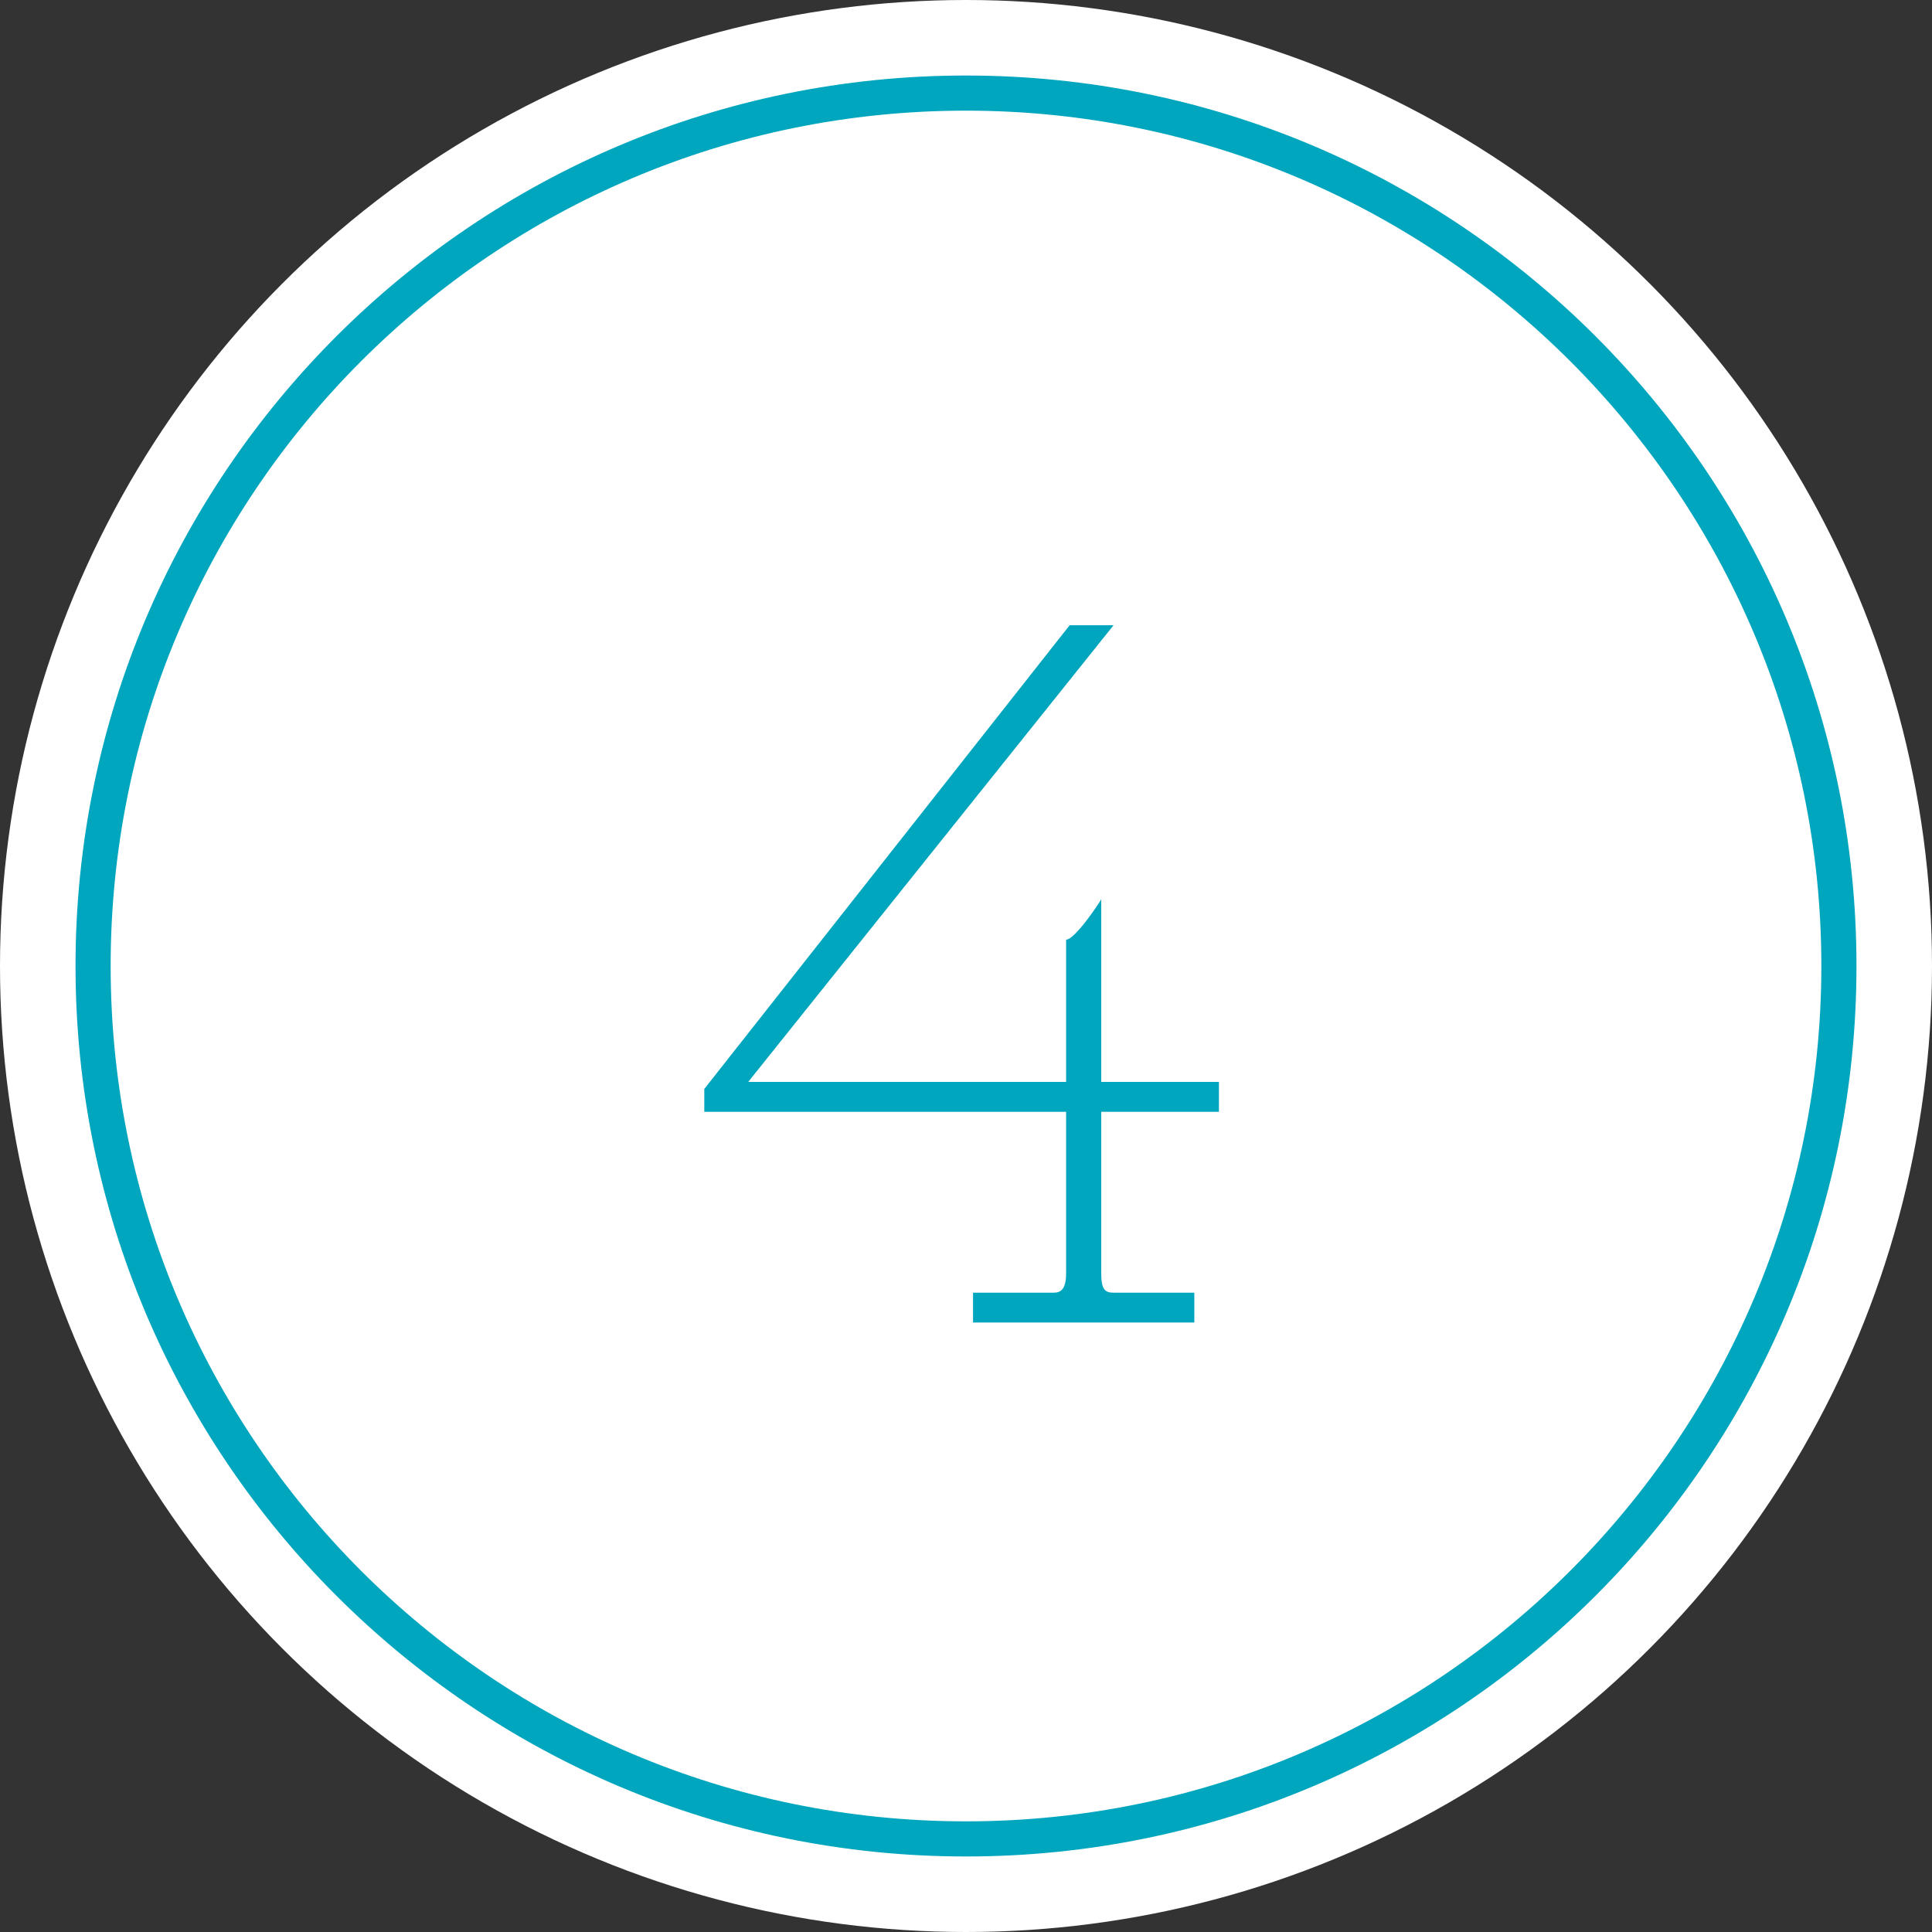
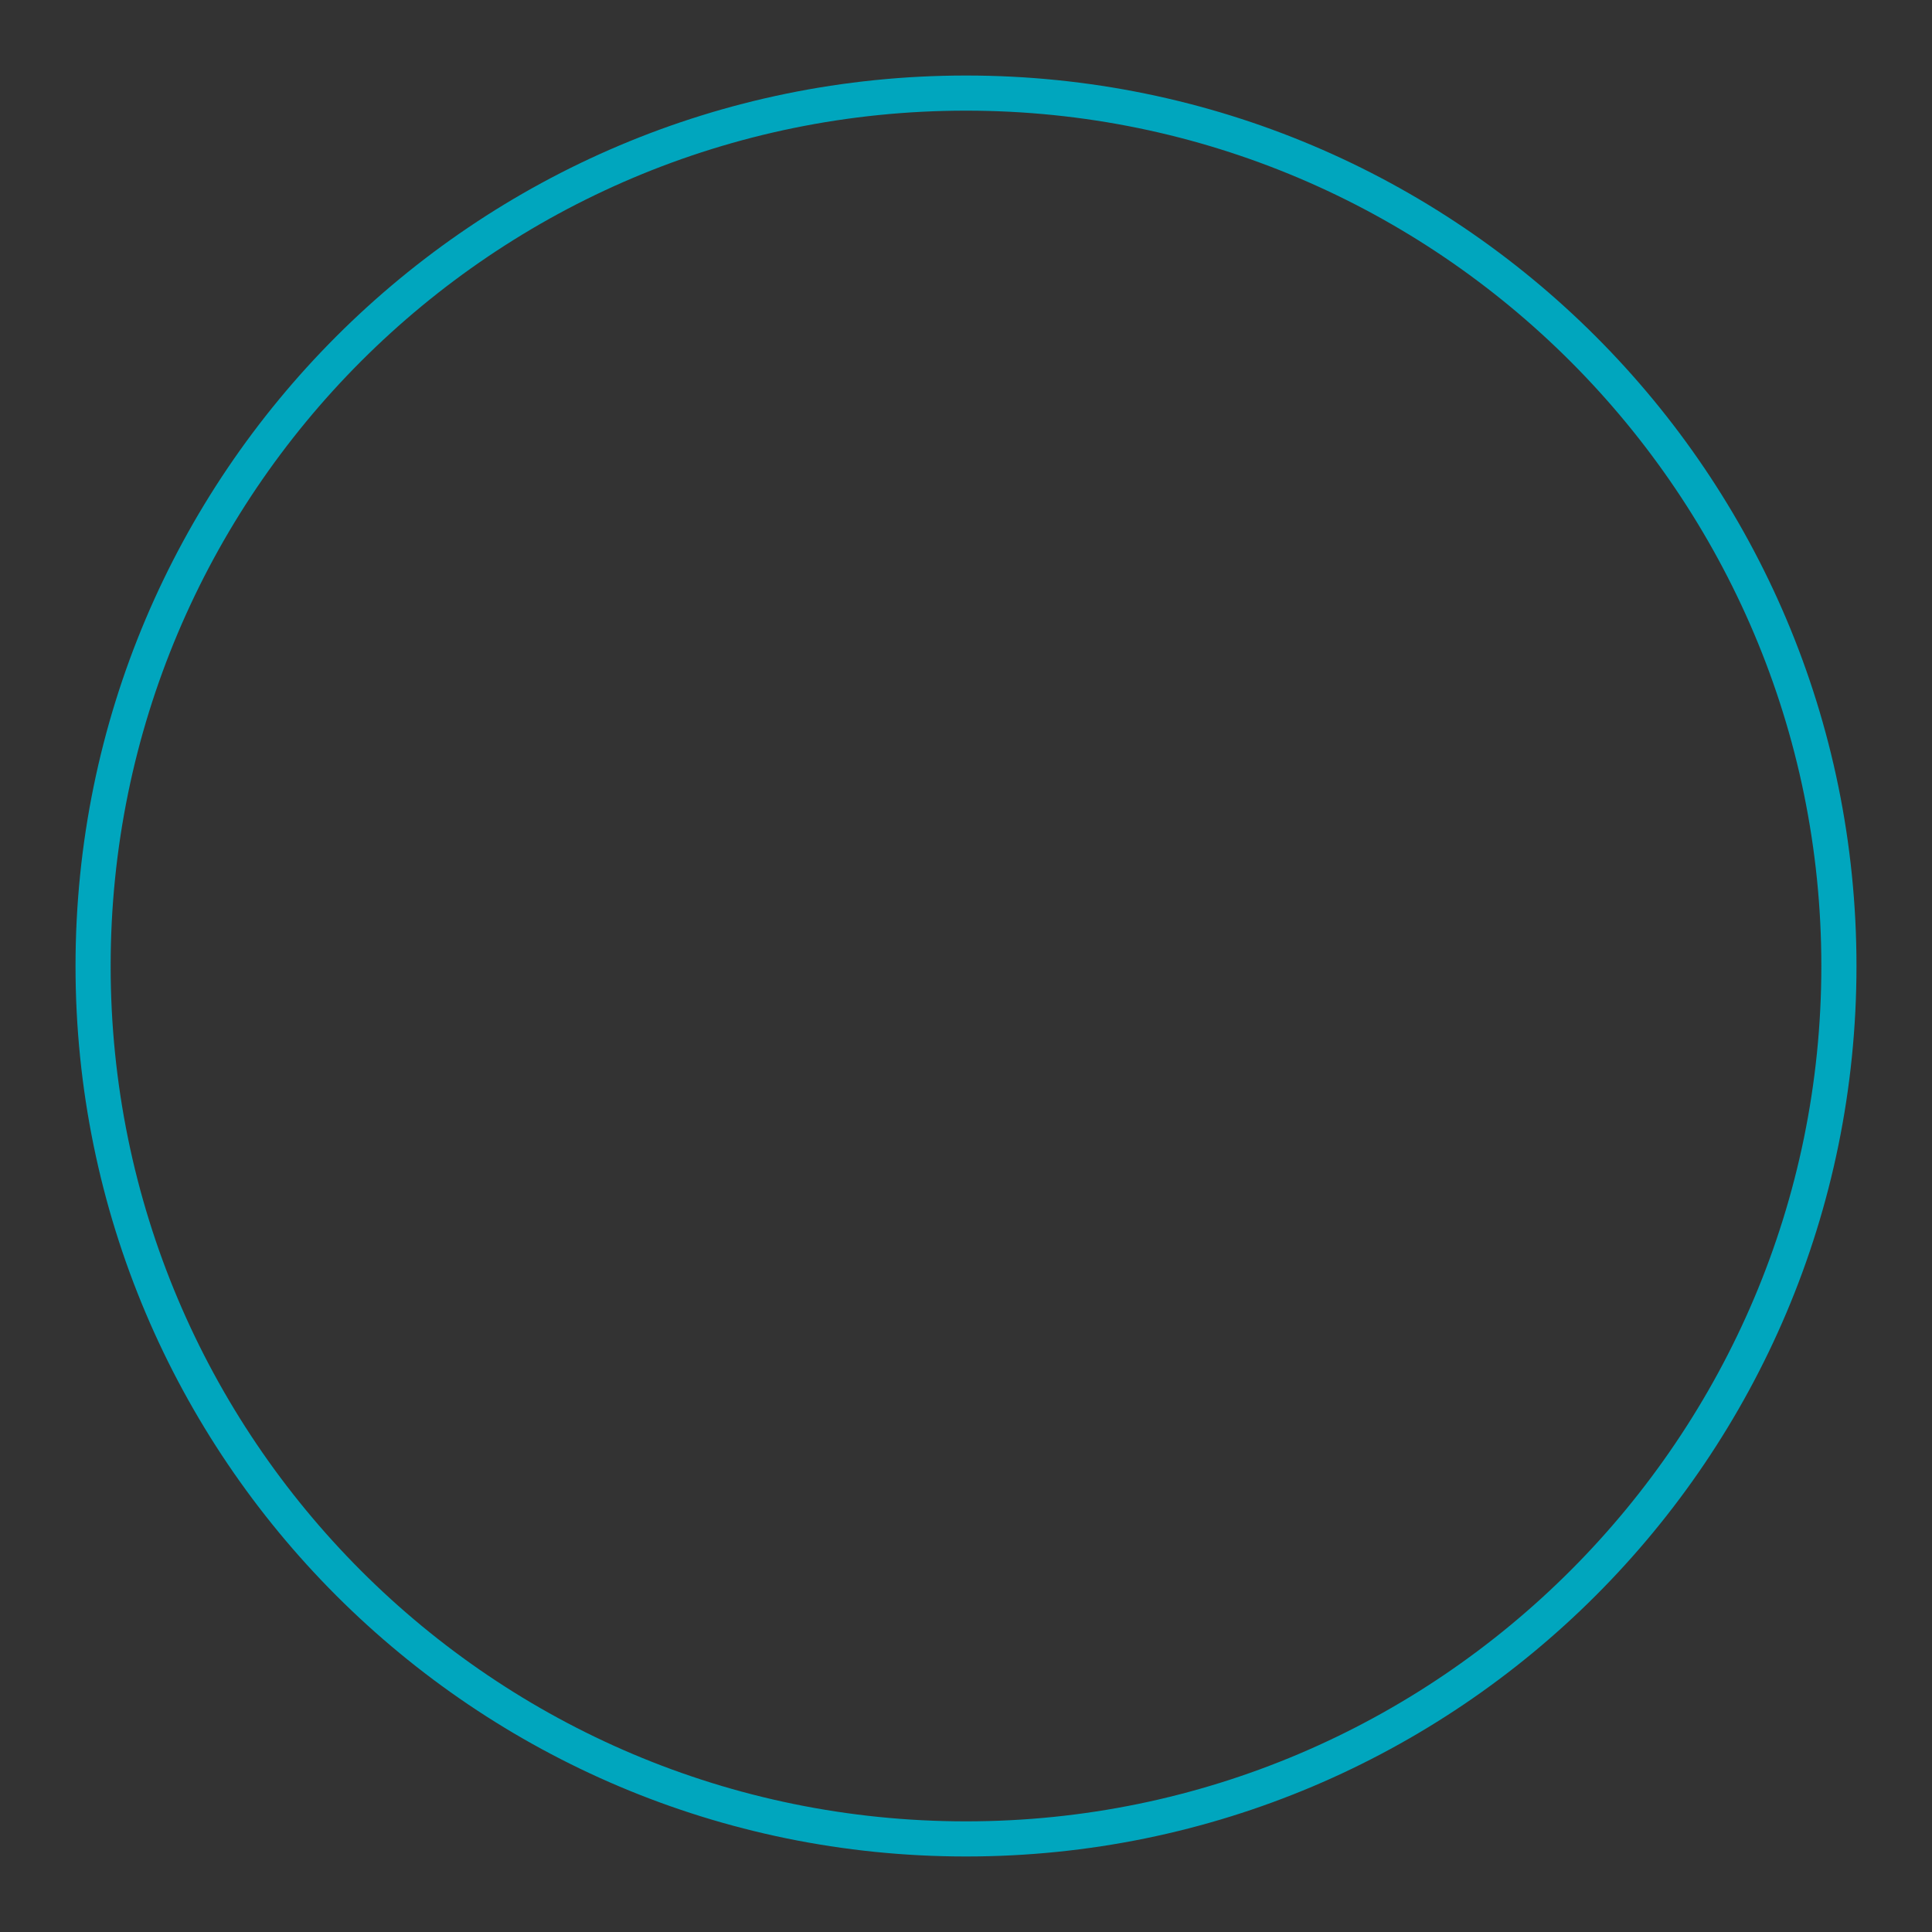
<svg xmlns="http://www.w3.org/2000/svg" version="1.1" id="Layer_1" x="0px" y="0px" viewBox="0 0 110 110" style="enable-background:new 0 0 110 110;" xml:space="preserve">
  <rect x="0" y="0" width="110" height="110" fill="#333333" stroke="none" />
  <style type="text/css">
	.st0{fill:#FFFFFF;}
	.st1{fill:#00A6BE;}
</style>
  <g>
-     <circle class="st0" cx="55" cy="55" r="55" />
+     </g>
+   <g>
+     <path class="st1" d="M55,6.3c26.9,0,48.7,21.9,48.7,48.7S81.9,103.7,55,103.7S6.3,81.9,6.3,55S28.1,6.3,55,6.3 M55,4.3   C27,4.3,4.3,27,4.3,55S27,105.7,55,105.7S105.7,83,105.7,55S83,4.3,55,4.3z" />
  </g>
  <g>
-     <path class="st1" d="M55,6.3c26.9,0,48.7,21.9,48.7,48.7S81.9,103.7,55,103.7S6.3,81.9,6.3,55S28.1,6.3,55,6.3 M55,4.3   C27,4.3,4.3,27,4.3,55S27,105.7,55,105.7S105.7,83,105.7,55S83,4.3,55,4.3L55,4.3z" />
-   </g>
-   <g>
-     <path class="st1" d="M40.1,62l20.8-26.4h2.5l-20.8,26h18.1v-8.1c0.5,0,1.9-2.1,2-2.3v10.4h6.7v1.7h-6.7v9.2c0,0.9,0.2,1.1,0.7,1.1   h4.6v1.7H55.4v-1.7H60c0.4,0,0.7-0.2,0.7-1.1v-9.2H40.1V62z" />
-   </g>
+     </g>
</svg>